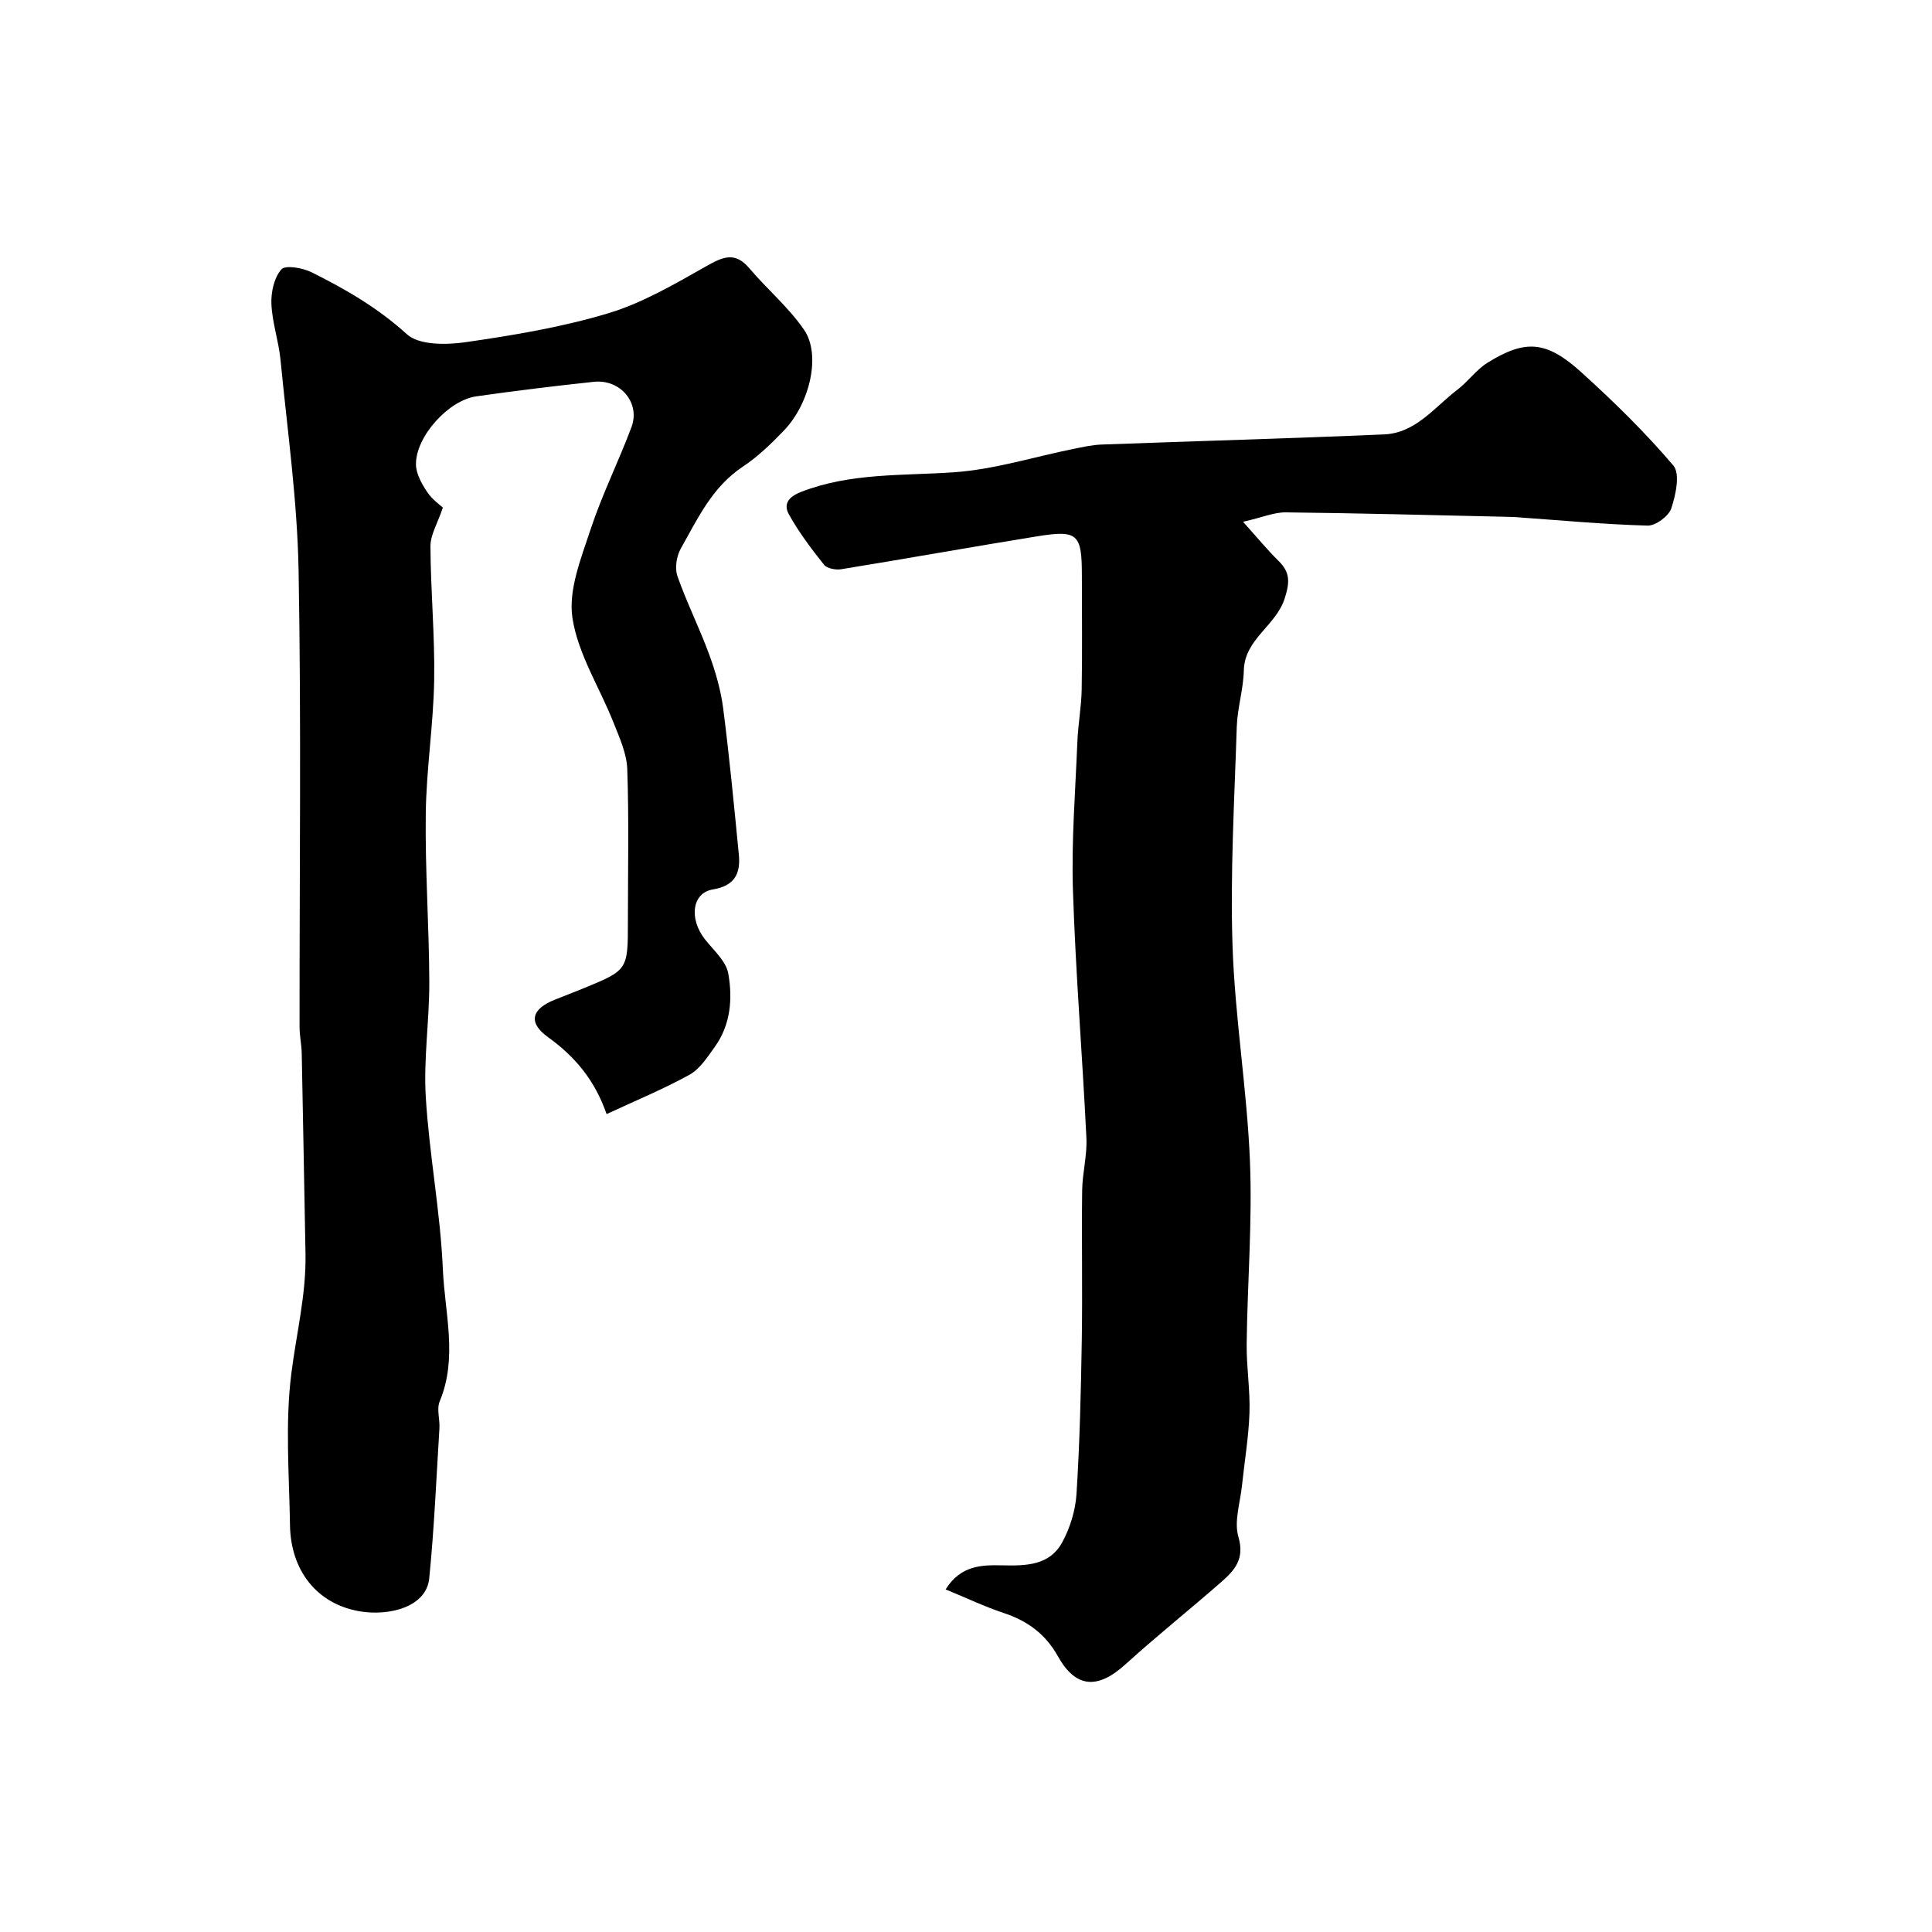
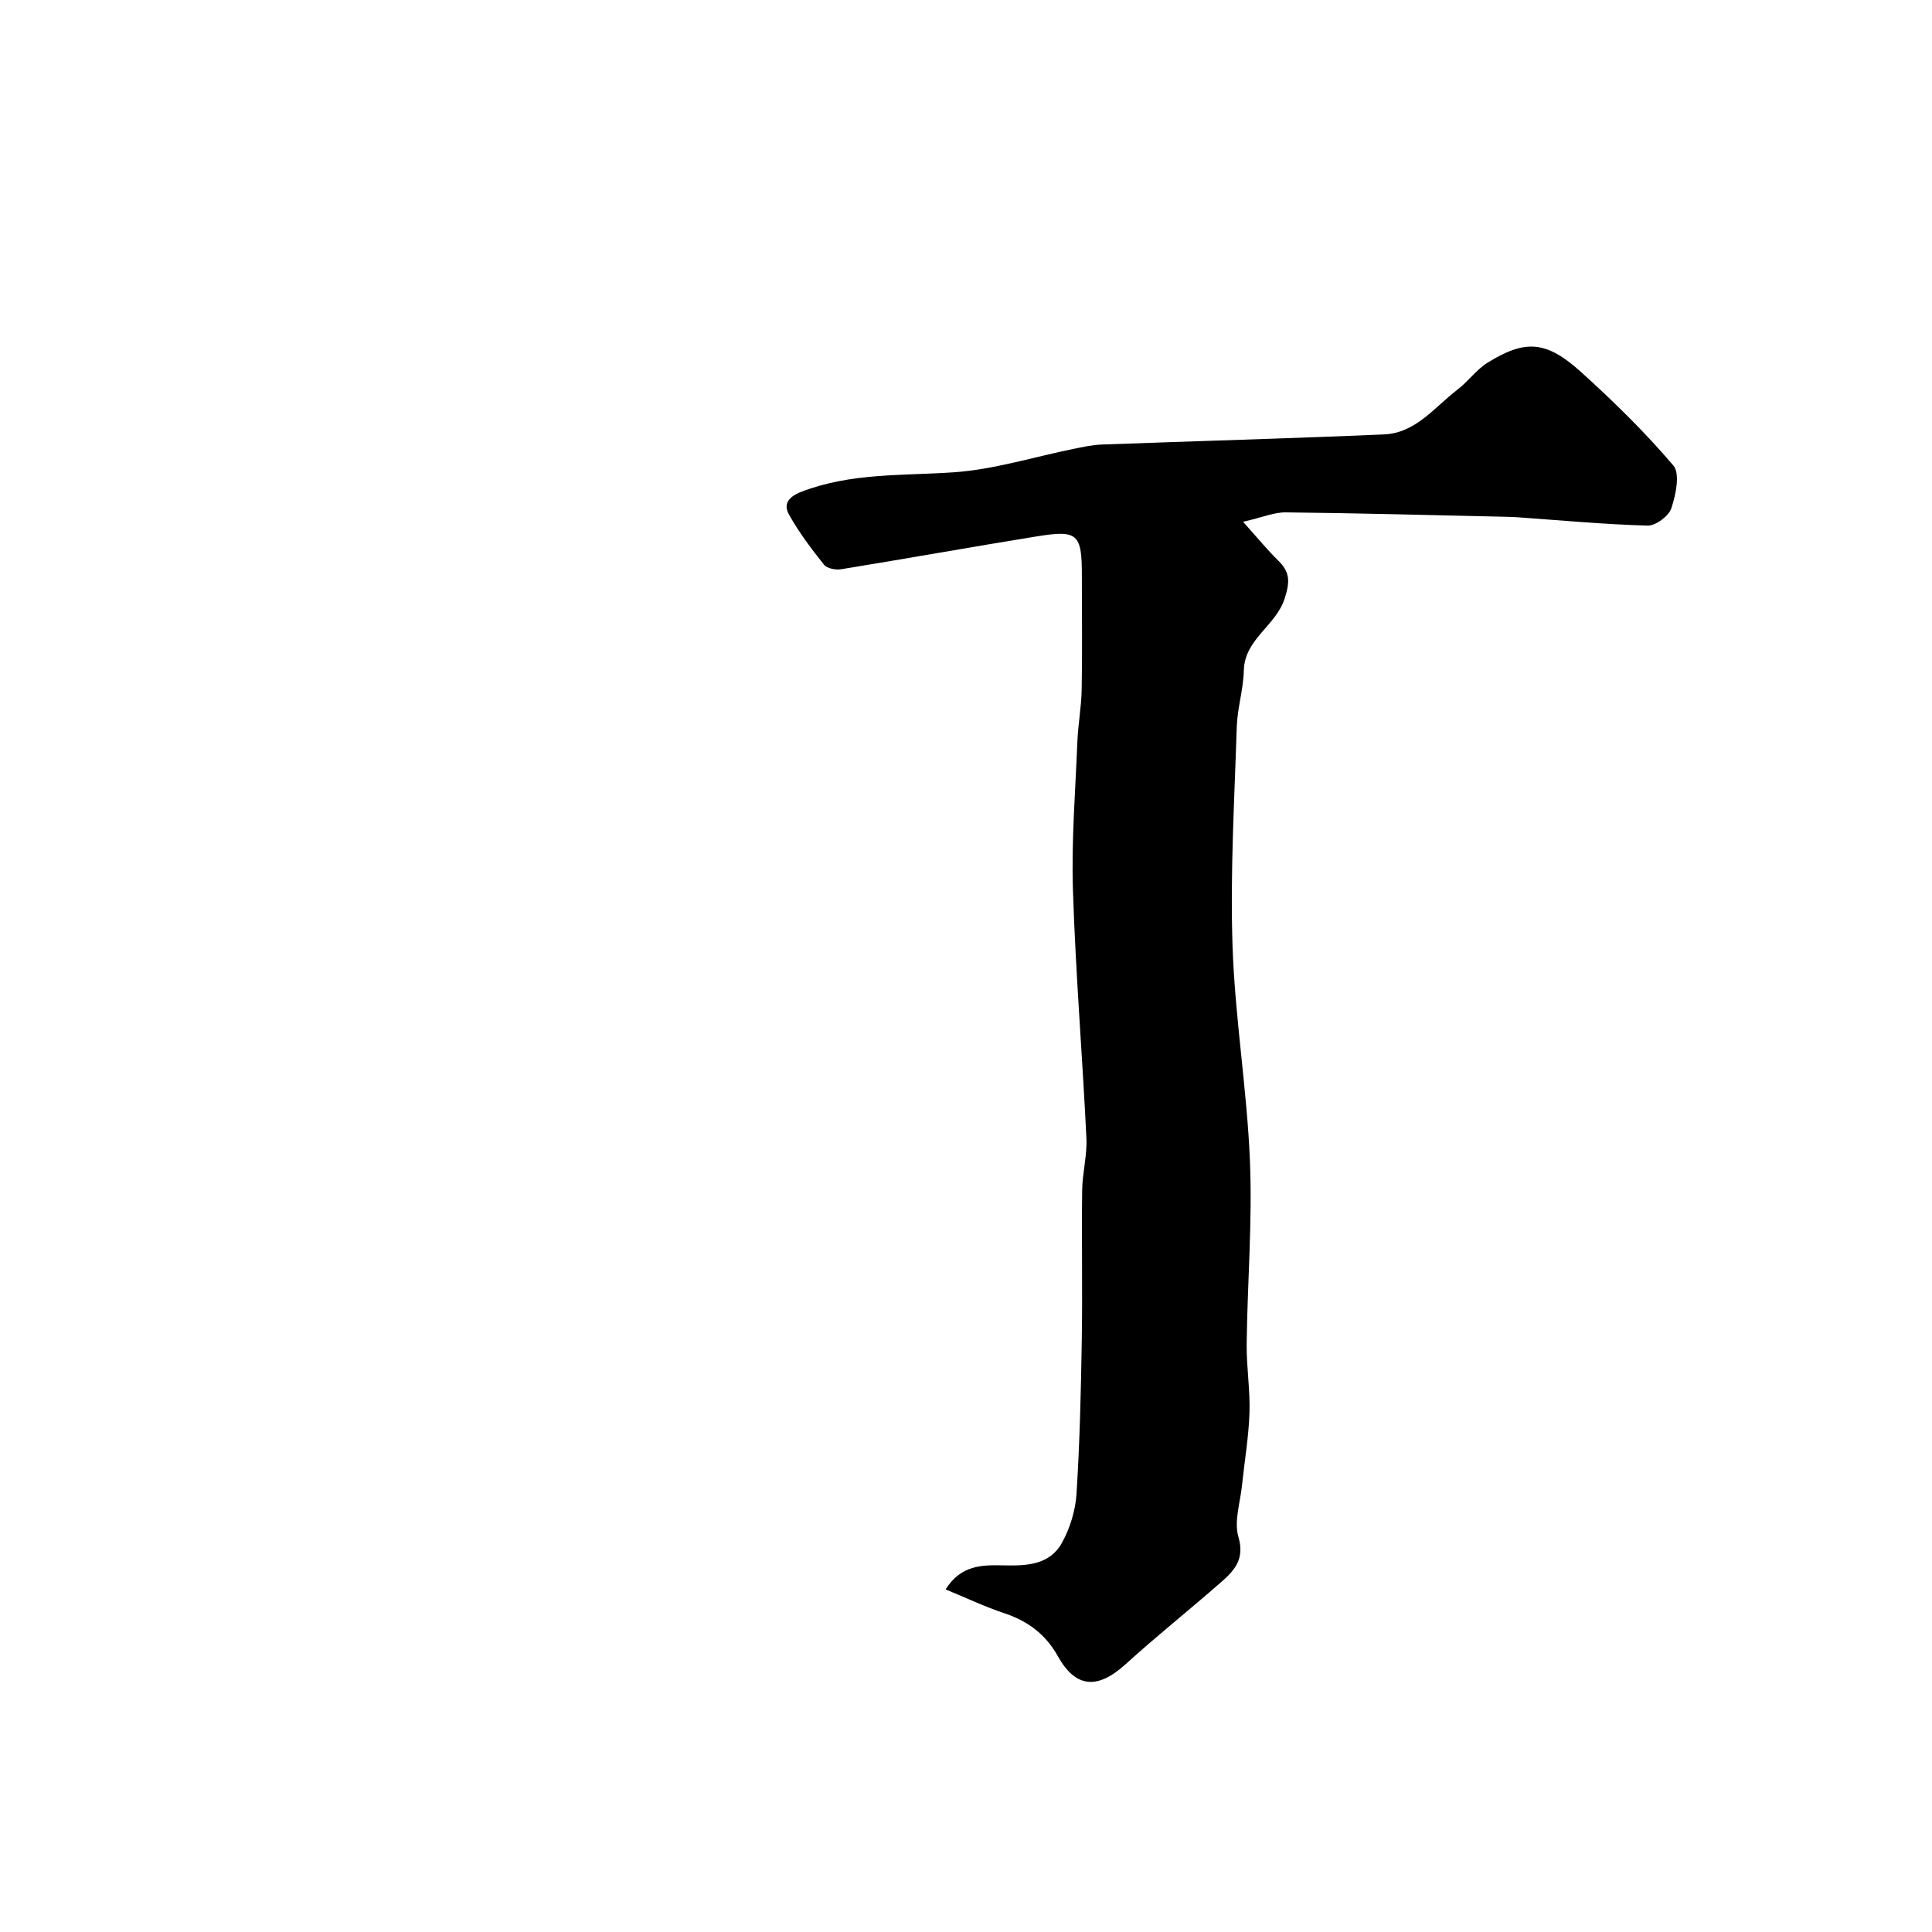
<svg xmlns="http://www.w3.org/2000/svg" enable-background="new 0 0 400 400" viewBox="0 0 400 400">
-   <path d="m125.59 230.66c-2.43-7.01-6.53-11.9-12.13-15.93-4.23-3.04-3.4-5.85 1.45-7.77 1.97-.78 3.94-1.54 5.9-2.34 9.19-3.78 9.19-3.78 9.19-13.87 0-10.5.23-21-.13-31.49-.11-3.26-1.61-6.54-2.85-9.66-2.86-7.24-7.36-14.18-8.5-21.65-.89-5.81 1.8-12.4 3.76-18.36 2.37-7.2 5.8-14.05 8.46-21.16 1.87-5.02-2.28-9.96-7.79-9.38-8.13.86-16.25 1.86-24.35 3.01-5.76.82-12.52 8.33-12.48 14.06.01 1.93 1.17 4.02 2.3 5.71 1.08 1.62 2.79 2.81 3.27 3.26-1.1 3.28-2.58 5.64-2.57 8 .04 9.27.93 18.54.77 27.8-.16 9.21-1.63 18.4-1.74 27.61-.15 11.59.69 23.2.73 34.8.03 7.93-1.2 15.9-.73 23.79.72 11.93 3.02 23.78 3.54 35.71.39 9.05 3.12 18.29-.66 27.35-.66 1.58.06 3.68-.05 5.53-.64 10.37-1.08 20.76-2.11 31.09-.6 6.05-8.48 7.86-14.43 6.83-8.93-1.54-14.25-8.54-14.4-17.8-.16-10.49-1.03-21.12.28-31.45 1.04-8.25 3.09-16.37 2.93-24.79-.27-13.84-.49-27.67-.78-41.51-.04-1.81-.45-3.61-.45-5.41-.03-31.49.37-62.99-.2-94.47-.26-14.57-2.33-29.11-3.74-43.65-.38-3.89-1.72-7.7-1.89-11.58-.1-2.43.56-5.47 2.07-7.17.85-.95 4.42-.31 6.27.61 7.03 3.5 13.73 7.38 19.7 12.81 2.52 2.3 8.15 2.23 12.14 1.66 9.95-1.44 19.96-3.1 29.56-5.99 7.1-2.14 13.75-6.04 20.27-9.73 3.45-1.95 5.96-3.12 8.96.43 3.67 4.34 8.14 8.08 11.32 12.73 3.55 5.18 1.2 15.25-4.19 20.86-2.62 2.72-5.4 5.42-8.53 7.49-6.32 4.2-9.34 10.77-12.83 16.98-.87 1.56-1.25 4.01-.68 5.65 1.92 5.48 4.55 10.7 6.55 16.15 1.32 3.61 2.43 7.4 2.92 11.19 1.3 10.08 2.26 20.21 3.25 30.33.38 3.91-.85 6.46-5.38 7.21-4.34.71-4.98 6.1-1.61 10.36 1.78 2.25 4.34 4.48 4.8 7.04.92 5.18.51 10.58-2.76 15.15-1.53 2.13-3.1 4.6-5.26 5.81-5.38 2.97-11.11 5.33-17.17 8.15z" fill="#000001" />
  <path d="m257.36 108.03c3.13 3.48 5.09 5.89 7.3 8.05 2.44 2.38 2.42 4.36 1.33 7.8-1.81 5.71-8.31 8.4-8.47 14.93-.09 3.89-1.33 7.76-1.46 11.65-.48 15.09-1.37 30.21-.88 45.28.49 14.92 3 29.77 3.61 44.69.51 12.56-.53 25.19-.68 37.78-.06 4.77.74 9.56.58 14.33-.17 5.02-1.03 10.02-1.55 15.03-.37 3.56-1.68 7.43-.74 10.63 1.35 4.57-.81 6.93-3.54 9.33-6.55 5.74-13.37 11.17-19.82 17.03-5.8 5.27-10.34 4.96-14.04-1.69-2.53-4.53-6.24-7.27-11.12-8.89-3.97-1.31-7.76-3.13-12.1-4.91 3.17-5.1 7.67-5.07 11.87-4.98 4.85.11 9.64-.02 12.22-4.68 1.67-3.02 2.79-6.68 3.01-10.12.67-10.57.92-21.18 1.09-31.78.17-10.36-.05-20.72.08-31.08.05-3.6 1.05-7.22.88-10.8-.83-17.11-2.24-34.21-2.79-51.33-.33-10.24.51-20.52.92-30.77.15-3.61.83-7.2.89-10.8.14-7.83.04-15.66.04-23.49 0-8.74-.81-9.57-9.38-8.18-13.49 2.18-26.94 4.6-40.43 6.79-1.14.19-2.94-.14-3.57-.92-2.63-3.3-5.21-6.72-7.26-10.4-1.16-2.08-.24-3.62 2.54-4.7 10.28-3.98 20.97-3.31 31.62-4.05 8.33-.58 16.52-3.18 24.78-4.85 1.9-.38 3.82-.82 5.75-.89 19.51-.72 39.02-1.26 58.52-2.1 6.56-.28 10.44-5.64 15.17-9.25 2.23-1.7 3.93-4.16 6.27-5.61 7.82-4.84 12.15-4.56 19.37 1.97 6.71 6.07 13.23 12.45 19.08 19.33 1.44 1.7.5 6.07-.42 8.86-.54 1.62-3.25 3.63-4.92 3.58-9.04-.25-18.07-1.1-27.11-1.74-.66-.05-1.33-.06-2-.08-15.26-.34-30.52-.75-45.79-.92-2.41-.03-4.85 1.04-8.85 1.95z" fill="#000001" />
</svg>